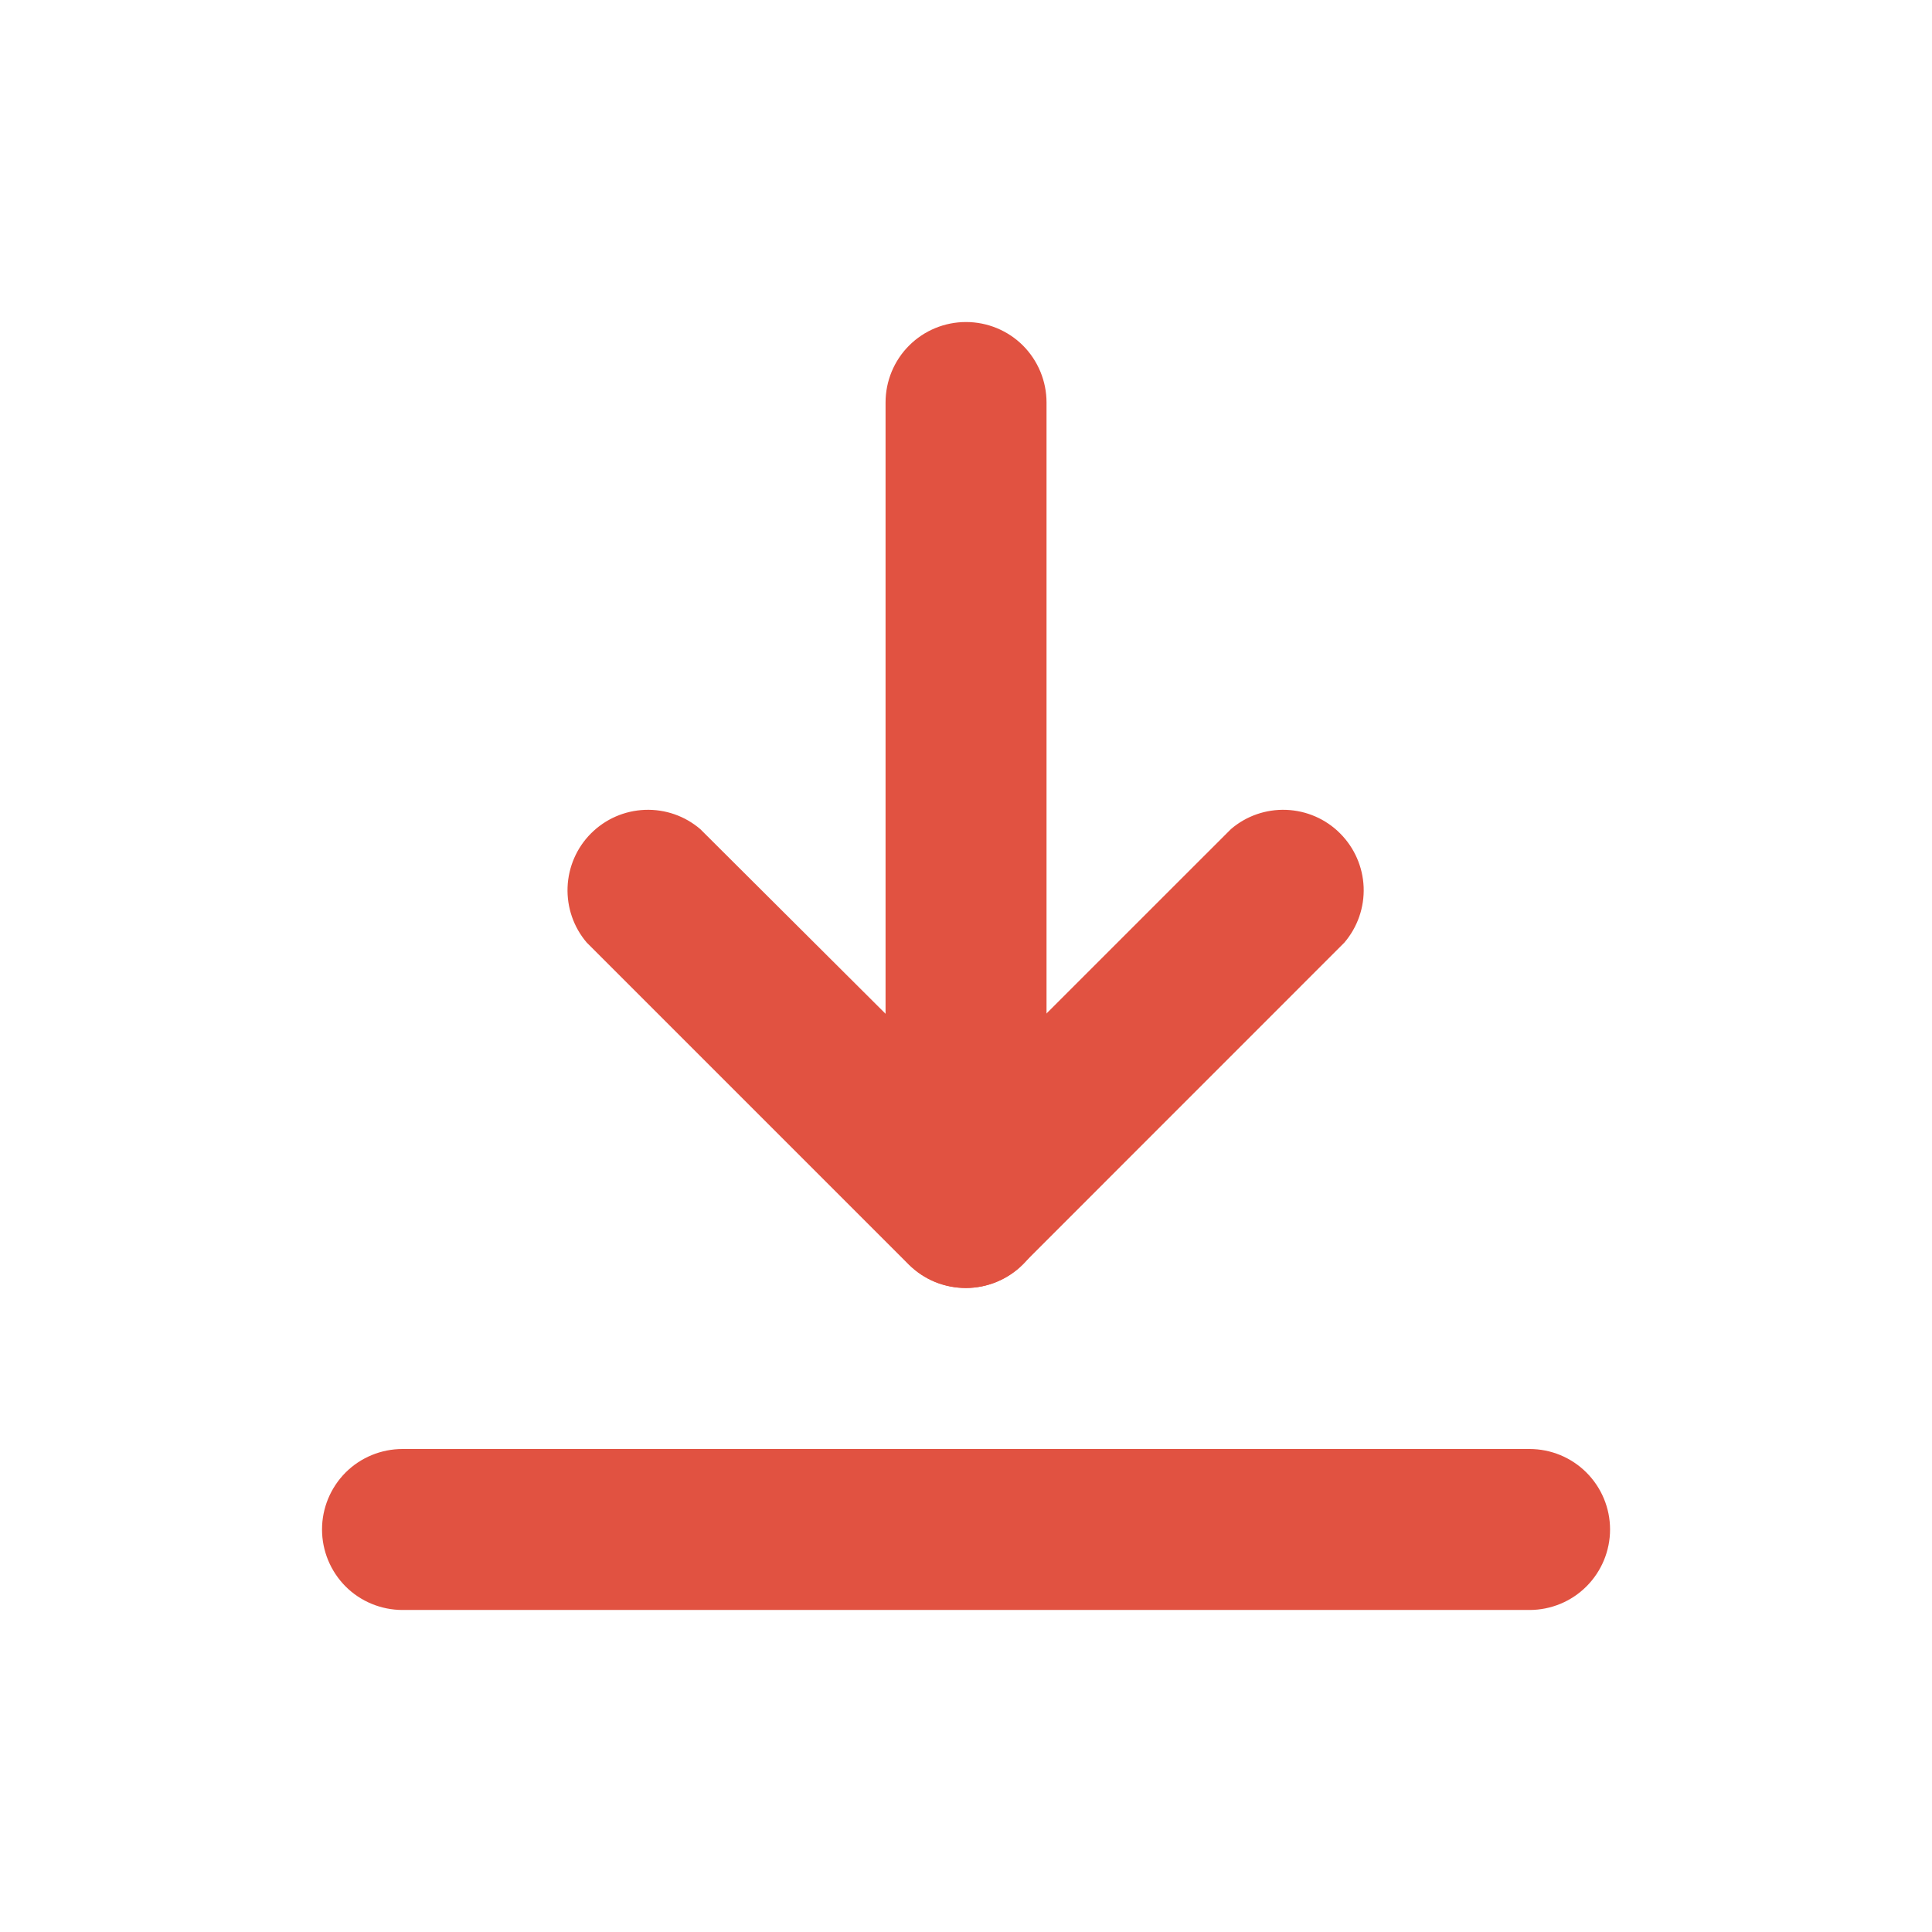
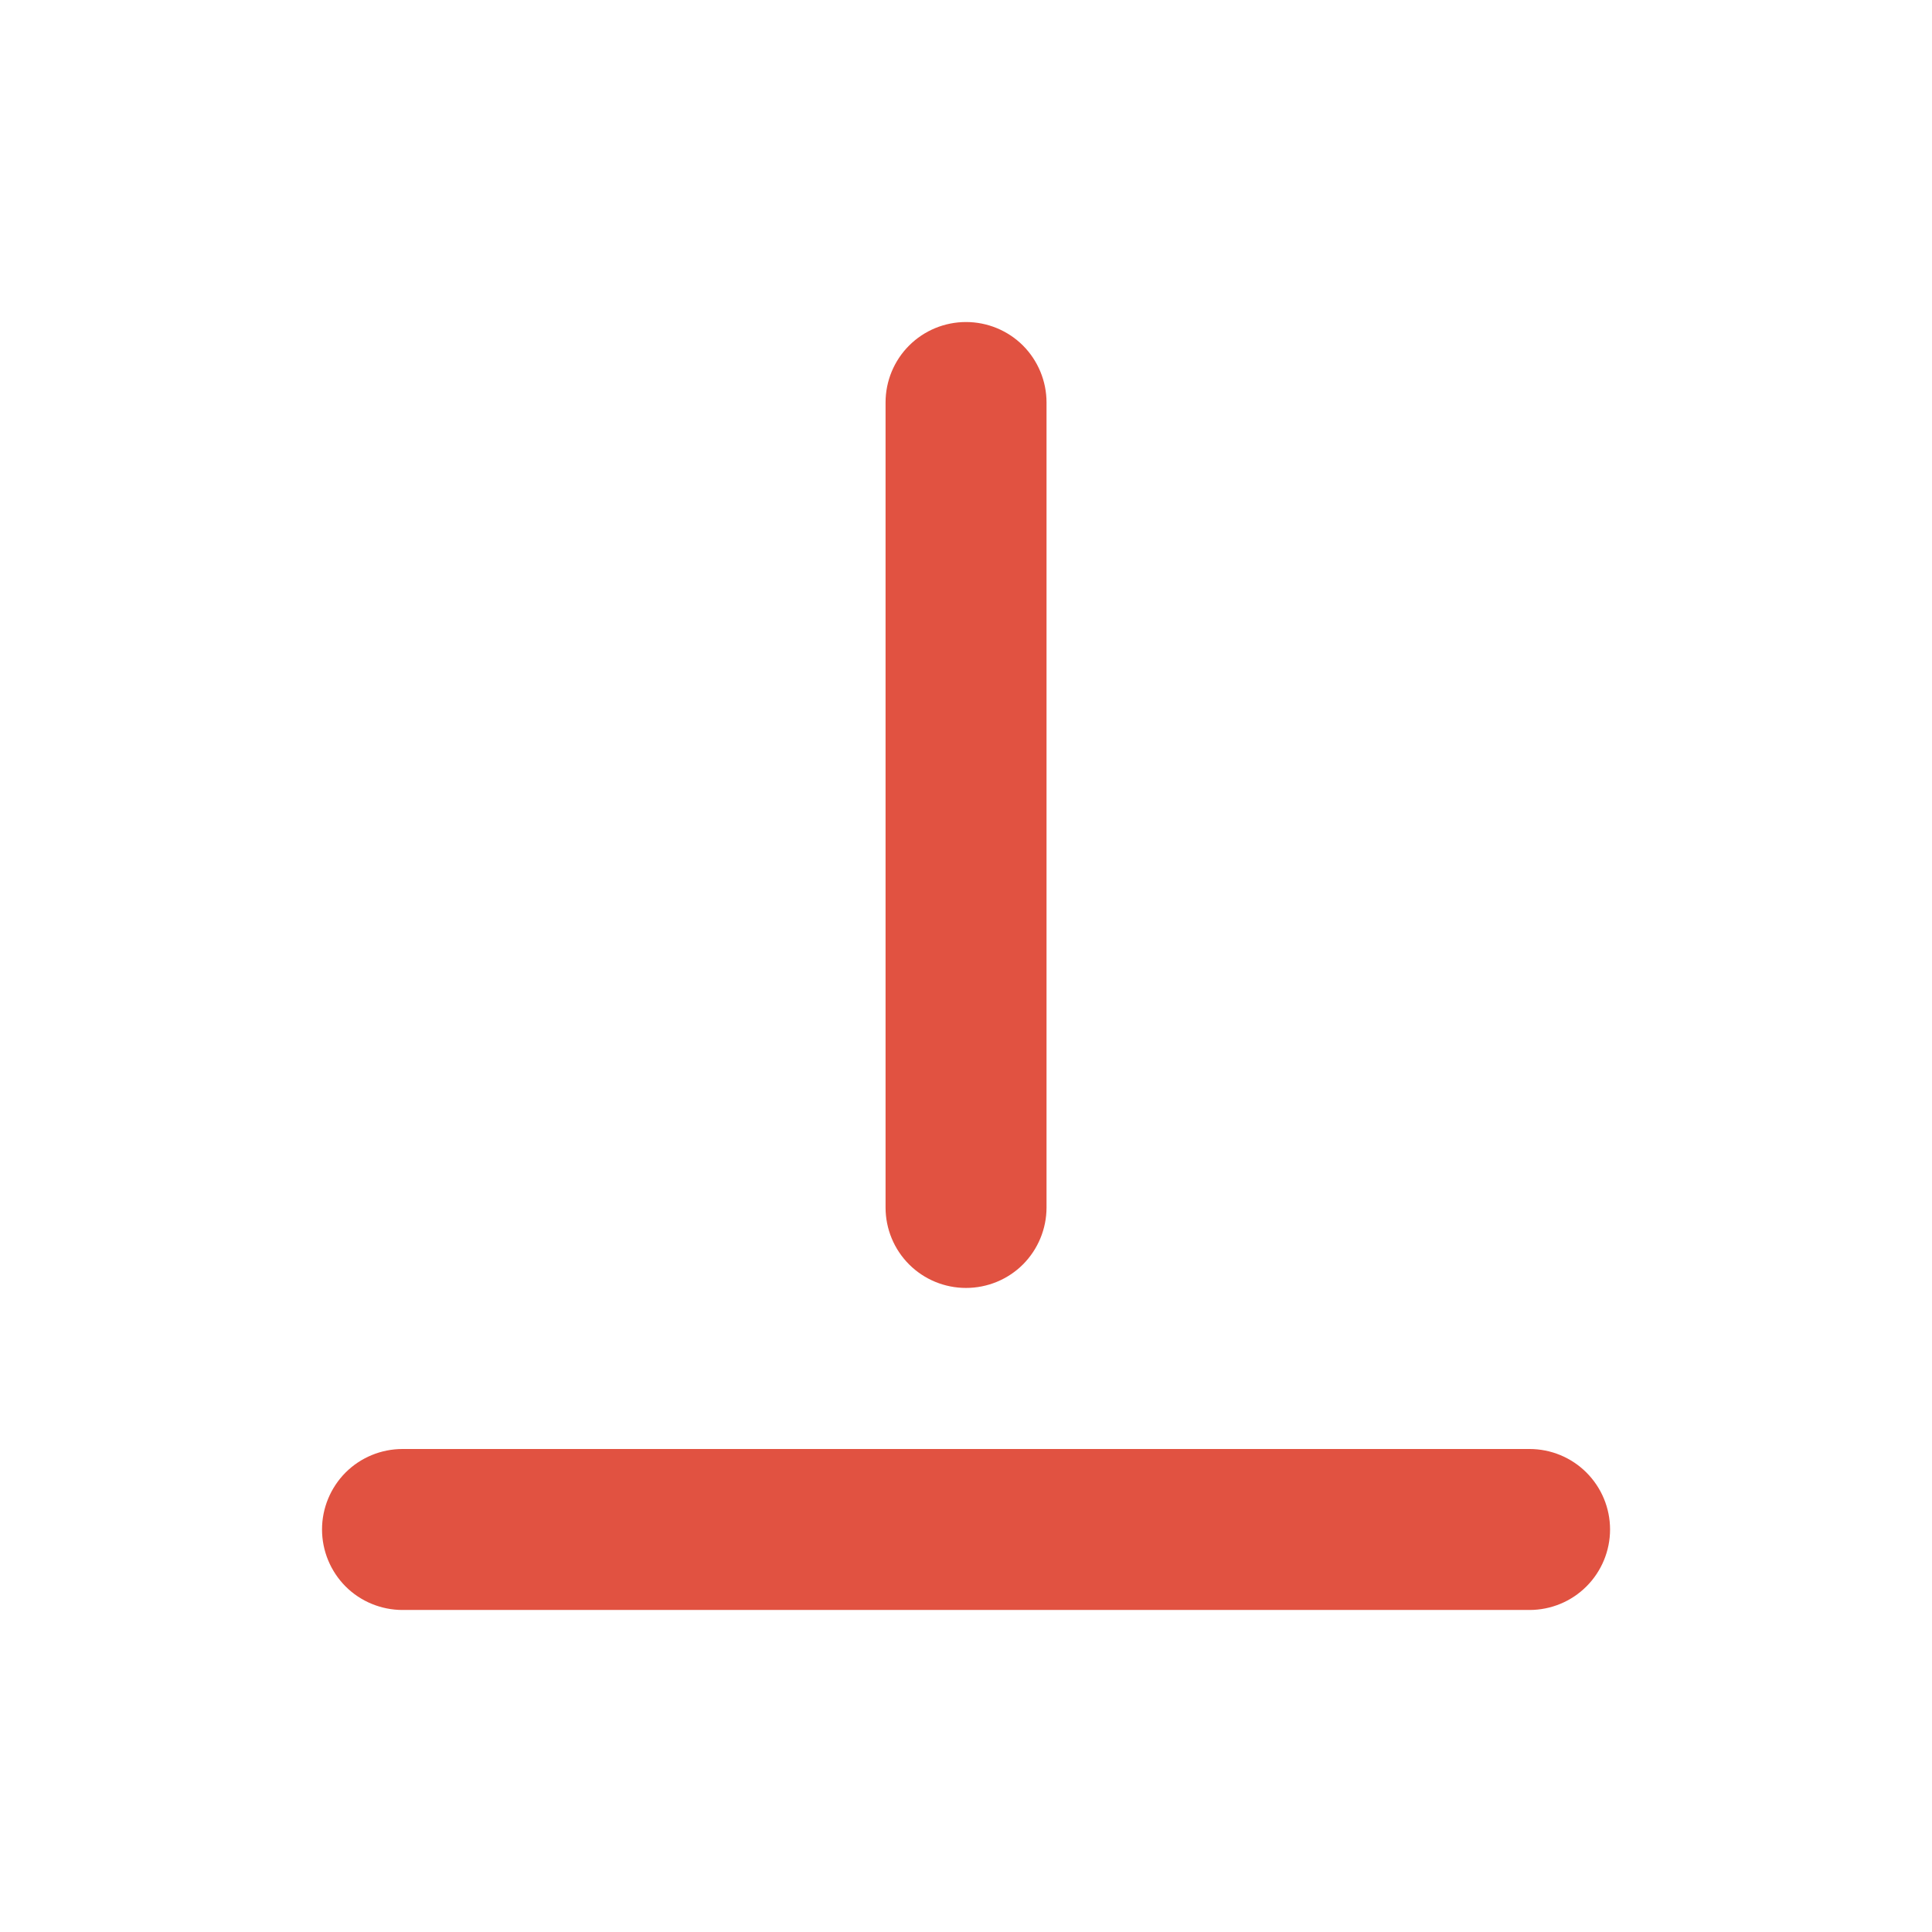
<svg xmlns="http://www.w3.org/2000/svg" width="22" height="22" viewBox="0 0 22 22" fill="none">
-   <path d="M11 14.667C10.879 14.667 10.76 14.644 10.648 14.599C10.536 14.553 10.435 14.486 10.349 14.401L6.682 10.734C6.532 10.559 6.454 10.333 6.463 10.102C6.472 9.872 6.567 9.653 6.73 9.49C6.894 9.326 7.112 9.231 7.343 9.222C7.574 9.213 7.799 9.291 7.975 9.442L11 12.457L14.016 9.442C14.191 9.291 14.417 9.213 14.647 9.222C14.878 9.231 15.097 9.326 15.26 9.49C15.423 9.653 15.519 9.872 15.528 10.102C15.537 10.333 15.458 10.559 15.308 10.734L11.642 14.401C11.471 14.57 11.24 14.666 11 14.667Z" fill="#E15241" />
  <path d="M11 14.666C10.757 14.666 10.524 14.57 10.352 14.398C10.18 14.226 10.084 13.993 10.084 13.75V4.583C10.084 4.34 10.18 4.107 10.352 3.935C10.524 3.763 10.757 3.667 11 3.667C11.243 3.667 11.477 3.763 11.649 3.935C11.82 4.107 11.917 4.34 11.917 4.583V13.75C11.917 13.993 11.82 14.226 11.649 14.398C11.477 14.57 11.243 14.666 11 14.666ZM17.417 18.333H4.584C4.341 18.333 4.107 18.237 3.935 18.065C3.764 17.893 3.667 17.66 3.667 17.416C3.667 17.173 3.764 16.94 3.935 16.768C4.107 16.596 4.341 16.5 4.584 16.5H17.417C17.66 16.5 17.893 16.596 18.065 16.768C18.237 16.94 18.334 17.173 18.334 17.416C18.334 17.66 18.237 17.893 18.065 18.065C17.893 18.237 17.66 18.333 17.417 18.333Z" fill="#E15241" />
</svg>